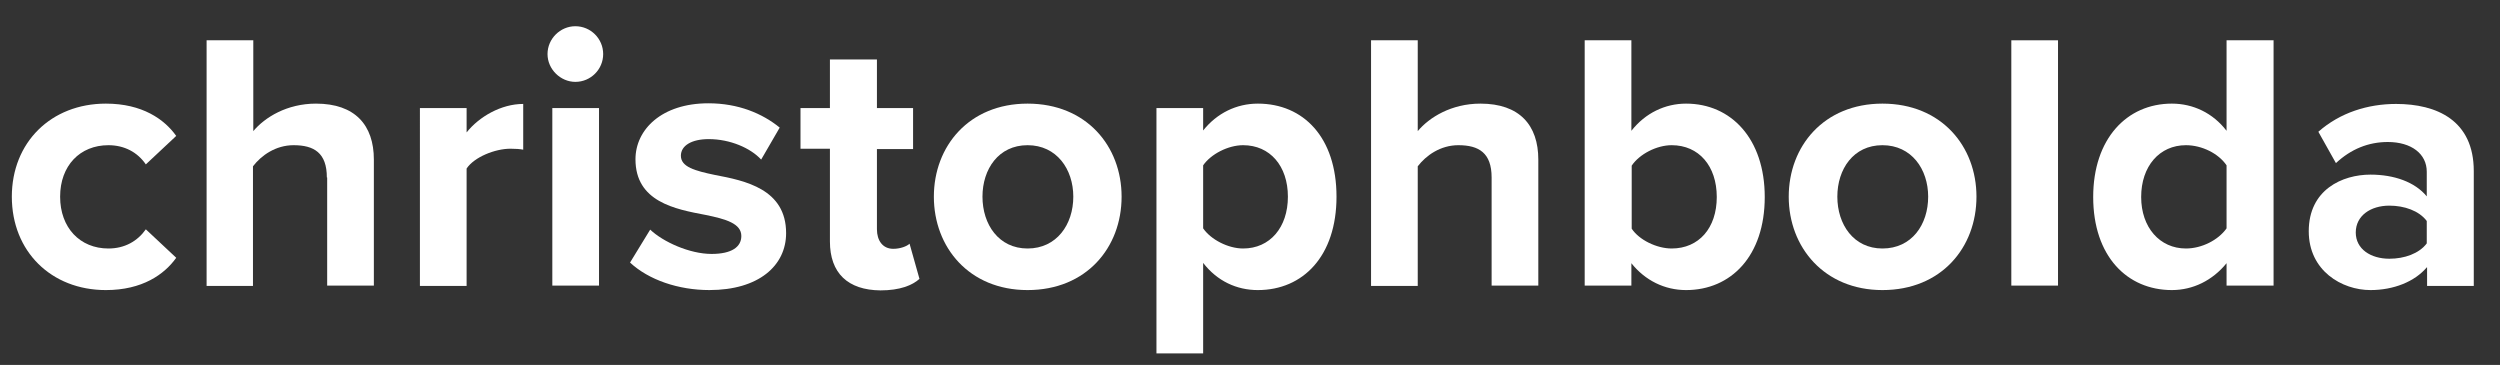
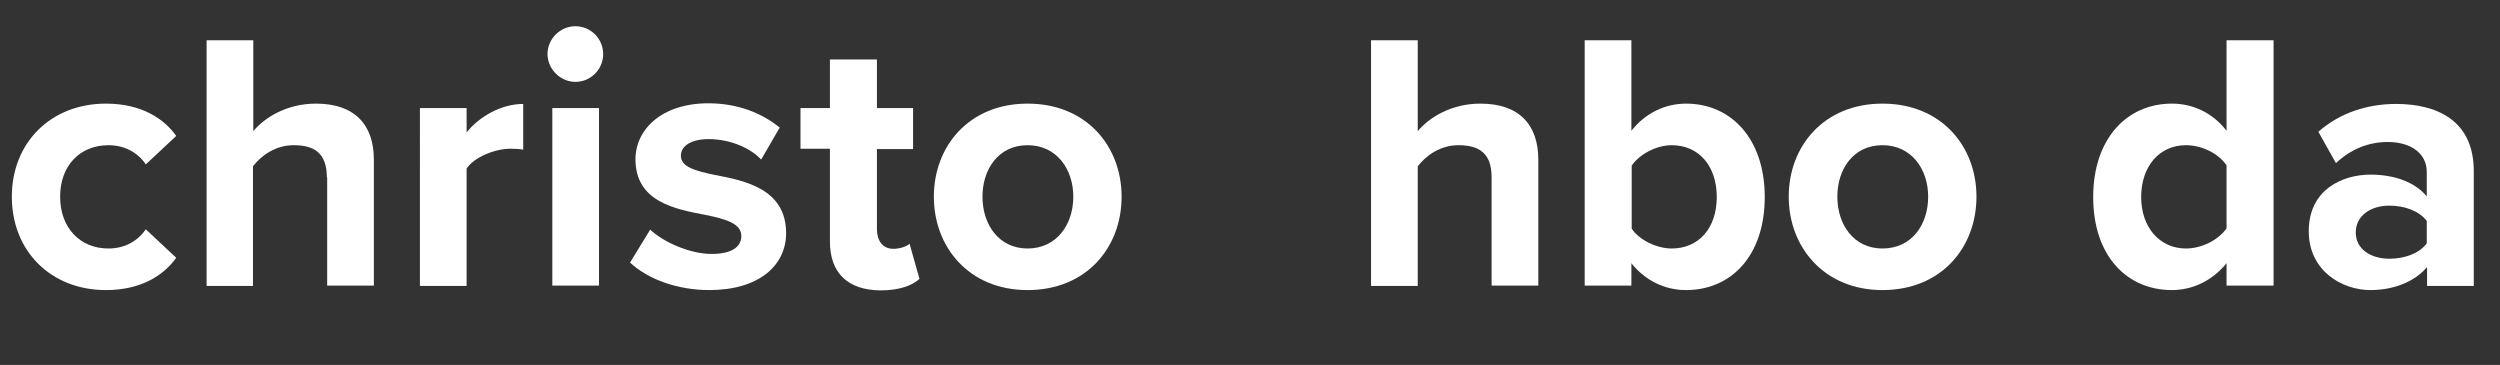
<svg xmlns="http://www.w3.org/2000/svg" version="1.1" id="Ebene_1" x="0px" y="0px" viewBox="0 0 781.7 114.1" style="enable-background:new 0 0 781.7 114.1;" xml:space="preserve">
  <rect x="0" y="0" width="781.7" height="114.1" fill="#333333" stroke="none" />
  <style type="text/css">
	.st0{fill:#FFFFFF;}
</style>
  <g>
    <path class="st0" d="M33.1,32.4c11.4,0,18.3,4.9,22,10.1l-9.5,8.9c-2.6-3.8-6.7-6-11.7-6c-8.9,0-15.1,6.4-15.1,16.1   c0,9.7,6.2,16.2,15.1,16.2c5.1,0,9.1-2.3,11.7-6l9.5,8.9c-3.7,5.2-10.6,10.1-22,10.1C16,90.7,3.7,78.6,3.7,61.5   C3.7,44.5,16,32.4,33.1,32.4z" />
    <path class="st0" d="M102.2,55.5c0-7.7-4-10.1-10.4-10.1c-5.6,0-10.1,3.2-12.7,6.6v37.4H64.6V12.6h14.6V41   c3.6-4.3,10.5-8.6,19.6-8.6c12.2,0,18.1,6.7,18.1,17.5v39.4h-14.6V55.5z" />
    <path class="st0" d="M131.3,33.8h14.6v7.6c3.9-4.9,10.8-8.9,17.7-8.9v14.3c-1-0.2-2.4-0.3-4-0.3c-4.8,0-11.3,2.6-13.7,6.2v36.7   h-14.6V33.8z" />
    <path class="st0" d="M171.2,16.9c0-4.8,4-8.7,8.7-8.7c4.8,0,8.7,3.9,8.7,8.7c0,4.8-3.9,8.7-8.7,8.7   C175.3,25.6,171.2,21.7,171.2,16.9z M172.7,33.8h14.6v55.5h-14.6V33.8z" />
    <path class="st0" d="M203.3,71.8c4,3.8,12.3,7.6,19.2,7.6c6.3,0,9.3-2.2,9.3-5.6c0-3.9-4.8-5.3-11.2-6.6   c-9.5-1.8-21.9-4.1-21.9-17.4c0-9.3,8.2-17.5,22.8-17.5c9.4,0,16.9,3.2,22.3,7.6l-5.8,10c-3.3-3.6-9.7-6.4-16.4-6.4   c-5.3,0-8.7,2-8.7,5.2c0,3.5,4.4,4.7,10.6,6c9.5,1.8,22.3,4.4,22.3,18.2c0,10.2-8.6,17.8-24,17.8c-9.7,0-19-3.2-24.8-8.6   L203.3,71.8z" />
    <path class="st0" d="M259.5,75.5v-29h-9.2V33.8h9.2V18.6h14.7v15.2h11.3v12.8h-11.3v25.1c0,3.5,1.8,6.1,5.1,6.1   c2.2,0,4.3-0.8,5.1-1.6l3.1,11c-2.2,2-6.1,3.6-12.2,3.6C265.1,90.7,259.5,85.4,259.5,75.5z" />
    <path class="st0" d="M292,61.5c0-15.8,11-29.1,29.3-29.1c18.4,0,29.4,13.3,29.4,29.1c0,15.9-11,29.2-29.4,29.2   C303,90.7,292,77.3,292,61.5z M335.6,61.5c0-8.6-5.2-16.1-14.3-16.1c-9.1,0-14.1,7.5-14.1,16.1c0,8.7,5.1,16.2,14.1,16.2   C330.4,77.7,335.6,70.2,335.6,61.5z" />
-     <path class="st0" d="M361.6,110.5V33.8h14.6v7c4.3-5.4,10.4-8.4,17.1-8.4c14.3,0,24.6,10.6,24.6,29.1c0,18.5-10.4,29.2-24.6,29.2   c-6.6,0-12.7-2.8-17.1-8.5v28.3H361.6z M388.7,45.4c-4.7,0-10.1,2.8-12.5,6.3v19.7c2.4,3.5,7.8,6.3,12.5,6.3c8.4,0,14-6.6,14-16.2   C402.7,51.9,397.1,45.4,388.7,45.4z" />
    <path class="st0" d="M466.4,55.5c0-7.7-4-10.1-10.4-10.1c-5.6,0-10.1,3.2-12.7,6.6v37.4h-14.6V12.6h14.6V41   c3.6-4.3,10.5-8.6,19.6-8.6c12.2,0,18.1,6.7,18.1,17.5v39.4h-14.6V55.5z" />
    <path class="st0" d="M495.5,12.6h14.6v28.3c4.4-5.6,10.6-8.5,17.1-8.5c14.1,0,24.6,11,24.6,29.2c0,18.5-10.6,29.1-24.6,29.1   c-6.7,0-12.8-3-17.1-8.4v7h-14.6V12.6z M522.7,77.7c8.5,0,14.1-6.4,14.1-16.1s-5.6-16.2-14.1-16.2c-4.7,0-10.1,2.8-12.5,6.4v19.7   C512.5,75,518,77.7,522.7,77.7z" />
    <path class="st0" d="M559.3,61.5c0-15.8,11-29.1,29.3-29.1c18.4,0,29.4,13.3,29.4,29.1c0,15.9-11,29.2-29.4,29.2   C570.4,90.7,559.3,77.3,559.3,61.5z M602.9,61.5c0-8.6-5.2-16.1-14.3-16.1c-9.1,0-14.1,7.5-14.1,16.1c0,8.7,5.1,16.2,14.1,16.2   C597.8,77.7,602.9,70.2,602.9,61.5z" />
-     <path class="st0" d="M628.9,12.6h14.6v76.7h-14.6V12.6z" />
+     <path class="st0" d="M628.9,12.6h14.6v76.7V12.6z" />
    <path class="st0" d="M696.2,82.3c-4.4,5.4-10.5,8.4-17.1,8.4c-14,0-24.6-10.6-24.6-29.1c0-18.2,10.5-29.2,24.6-29.2   c6.6,0,12.8,2.9,17.1,8.5V12.6h14.7v76.7h-14.7V82.3z M696.2,51.7c-2.5-3.7-7.7-6.3-12.7-6.3c-8.3,0-14,6.6-14,16.2   c0,9.5,5.8,16.1,14,16.1c4.9,0,10.1-2.6,12.7-6.3V51.7z" />
    <path class="st0" d="M758.8,83.6c-3.8,4.5-10.4,7.1-17.6,7.1c-8.9,0-19.3-6-19.3-18.4c0-13,10.5-17.7,19.3-17.7   c7.4,0,13.9,2.3,17.6,6.8v-7.7c0-5.6-4.8-9.3-12.2-9.3c-6,0-11.5,2.2-16.2,6.6l-5.5-9.8c6.8-6,15.5-8.7,24.3-8.7   c12.7,0,24.3,5.1,24.3,21v35.9h-14.6V83.6z M758.8,69.1c-2.4-3.2-7-4.8-11.7-4.8c-5.8,0-10.5,3.1-10.5,8.4c0,5.2,4.7,8.2,10.5,8.2   c4.7,0,9.3-1.6,11.7-4.8V69.1z" />
  </g>
</svg>